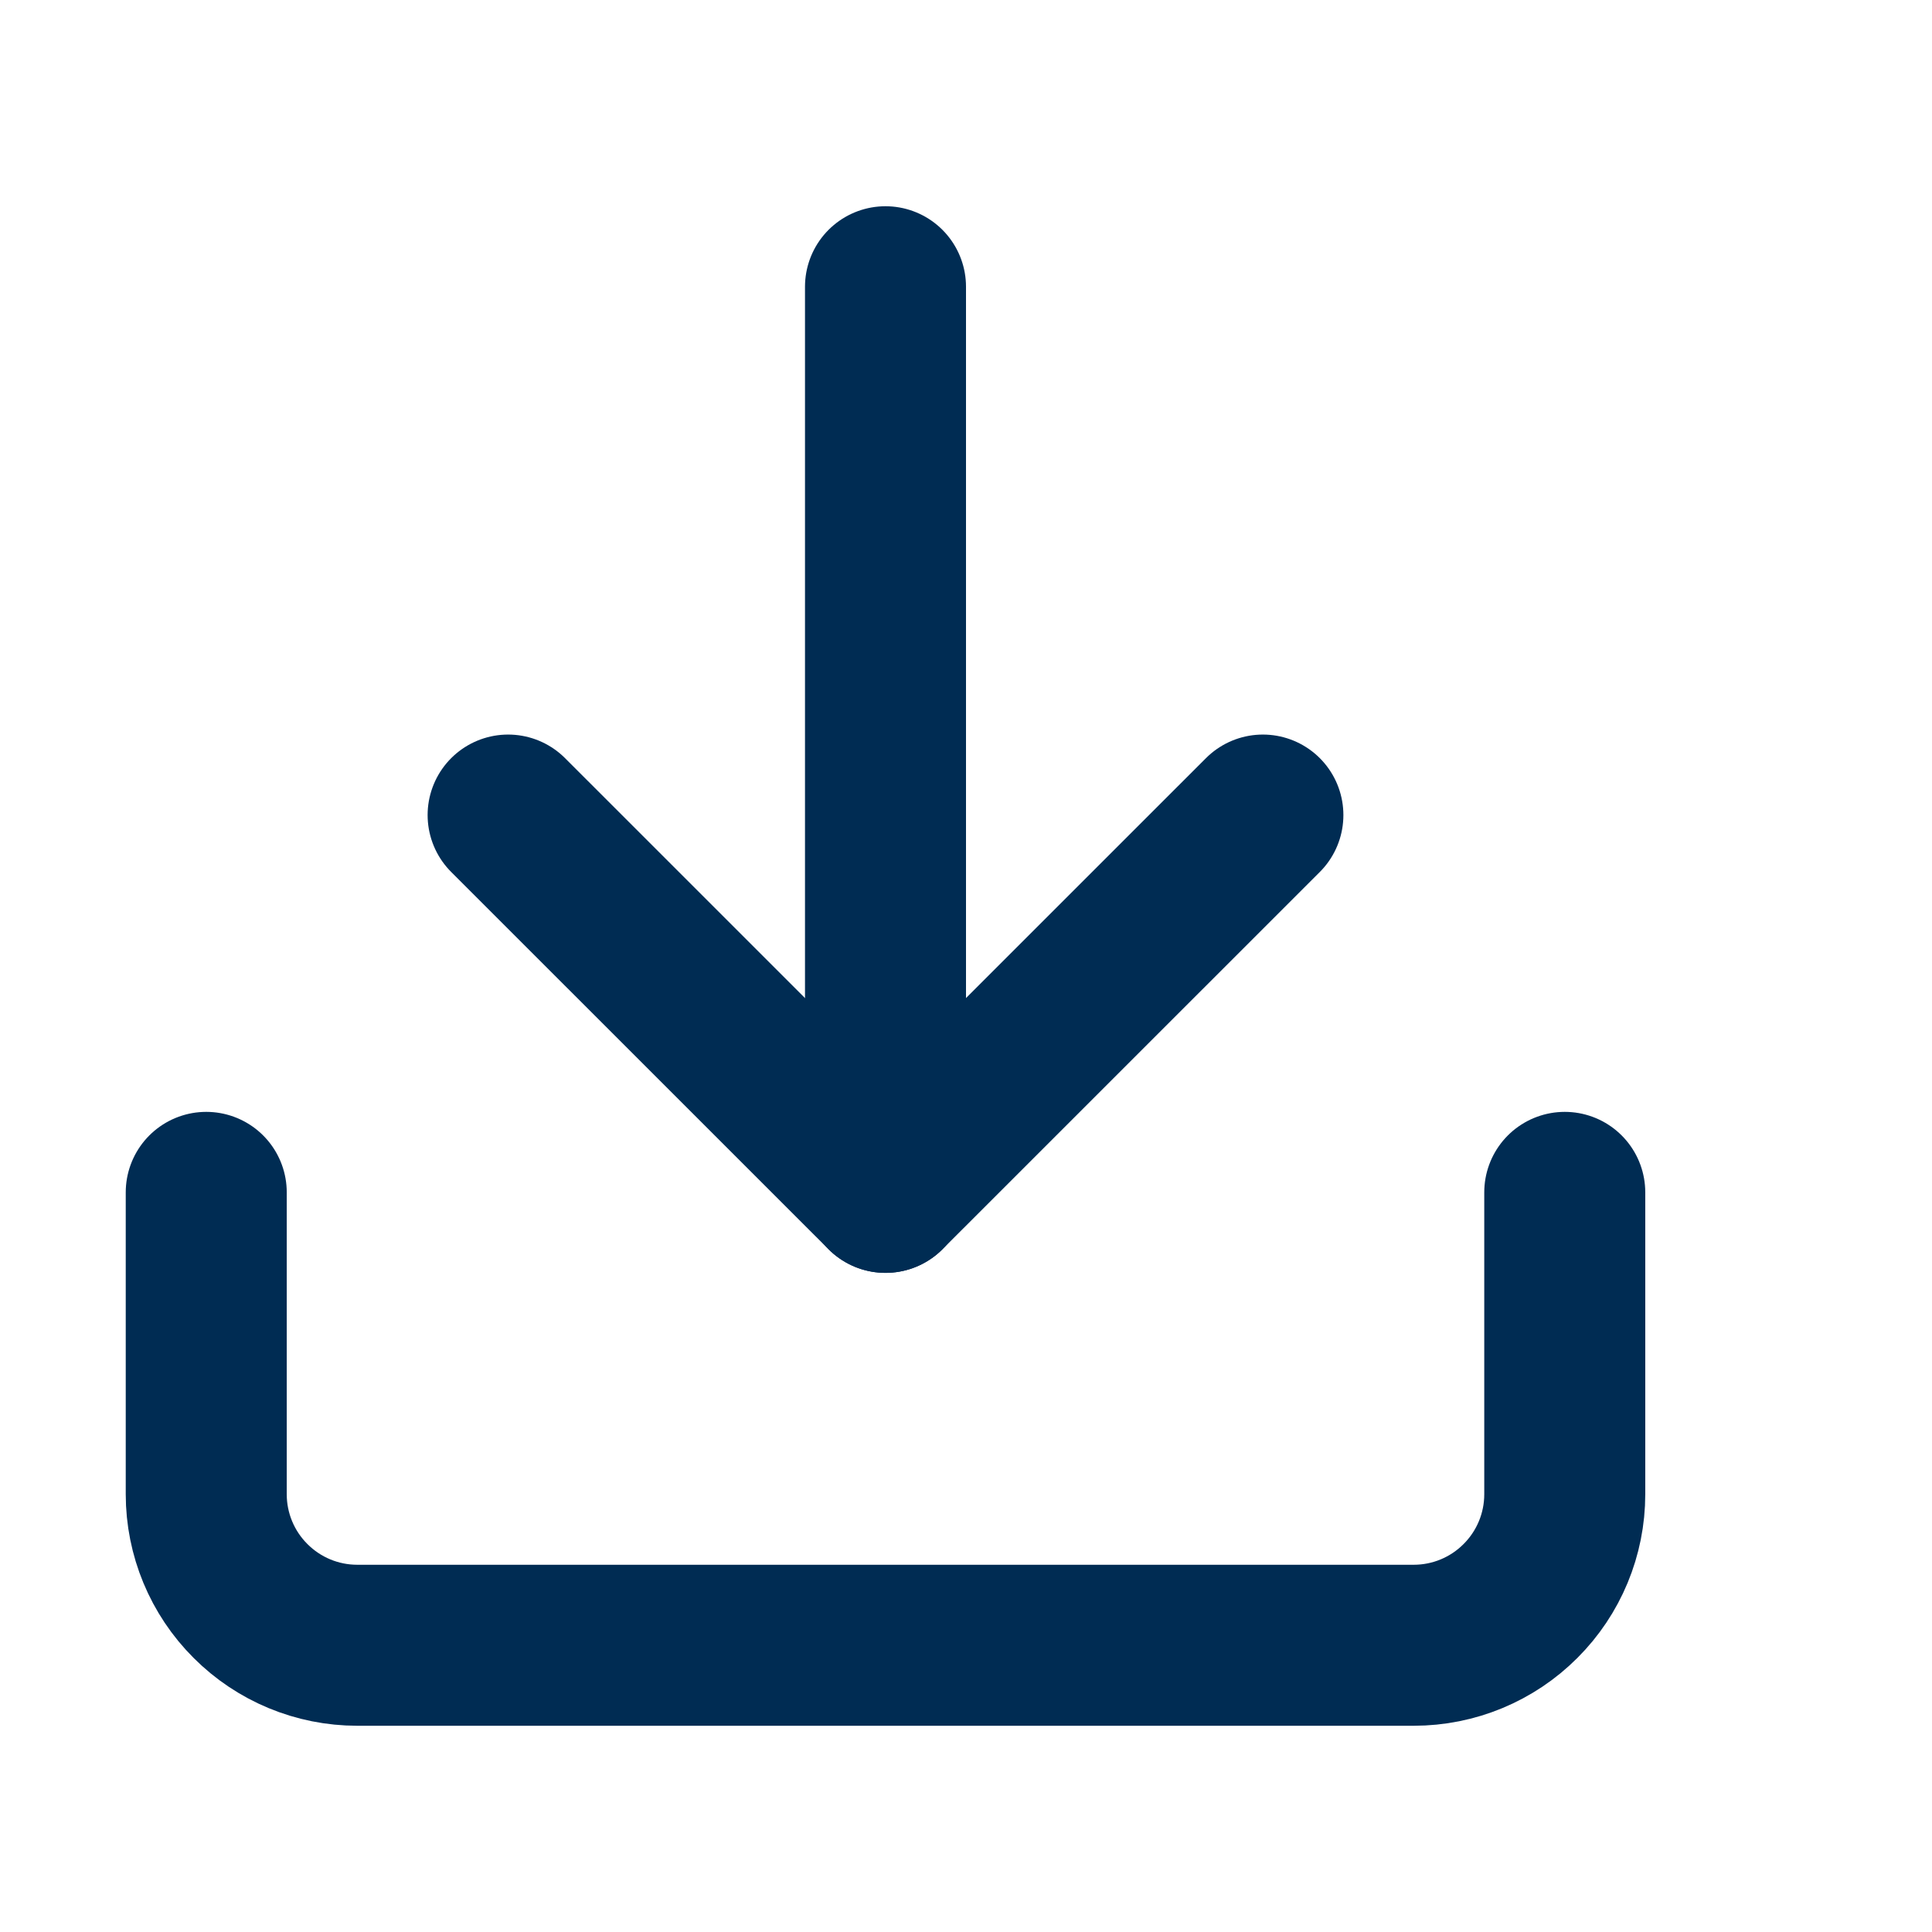
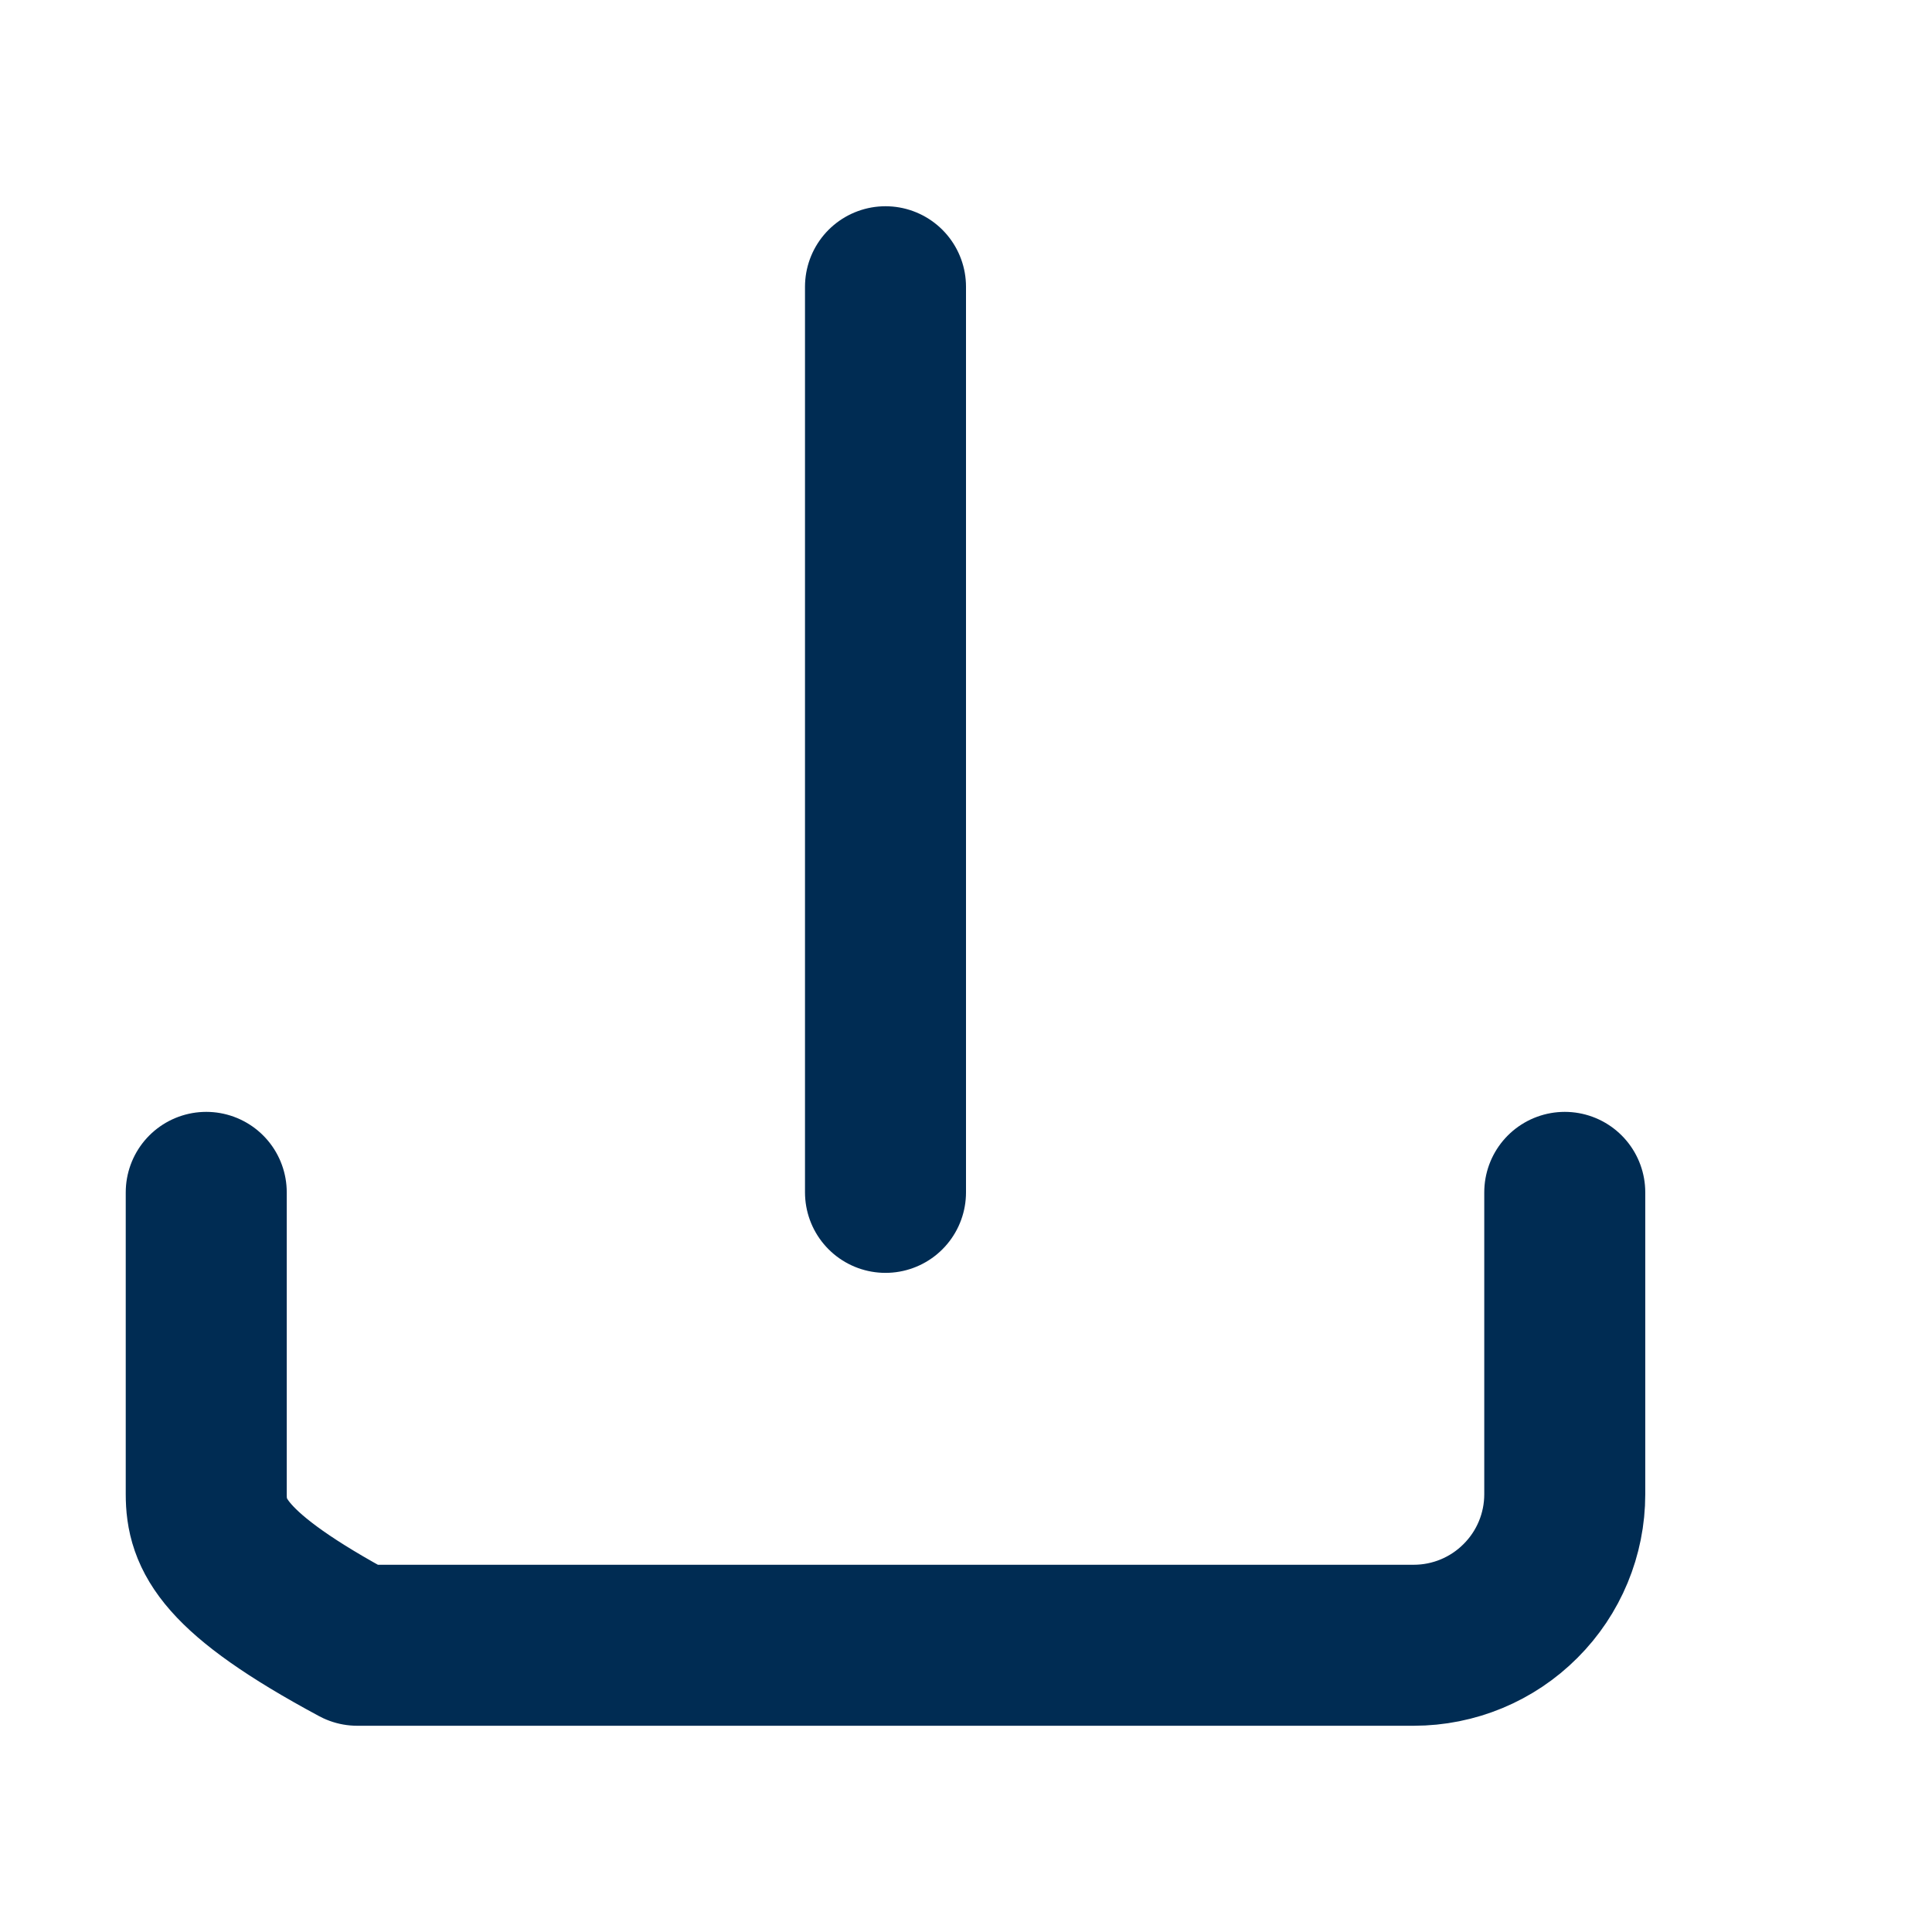
<svg xmlns="http://www.w3.org/2000/svg" width="24" height="24" viewBox="0 0 24 24" fill="none">
-   <path d="M19.438 14.812V18.562C19.438 19.06 19.24 19.537 18.888 19.888C18.537 20.24 18.06 20.438 17.562 20.438H4.438C3.94 20.438 3.463 20.24 3.112 19.888C2.76 19.537 2.562 19.06 2.562 18.562V14.812" stroke="#002C53" stroke-width="2" stroke-linecap="round" stroke-linejoin="round" />
-   <path d="M6.312 10.125L11 14.812L15.688 10.125" stroke="#002C53" stroke-width="2" stroke-linecap="round" stroke-linejoin="round" />
+   <path d="M19.438 14.812V18.562C19.438 19.06 19.24 19.537 18.888 19.888C18.537 20.24 18.06 20.438 17.562 20.438H4.438C2.76 19.537 2.562 19.06 2.562 18.562V14.812" stroke="#002C53" stroke-width="2" stroke-linecap="round" stroke-linejoin="round" />
  <path d="M11 14.812V3.562" stroke="#002C53" stroke-width="2" stroke-linecap="round" stroke-linejoin="round" />
</svg>